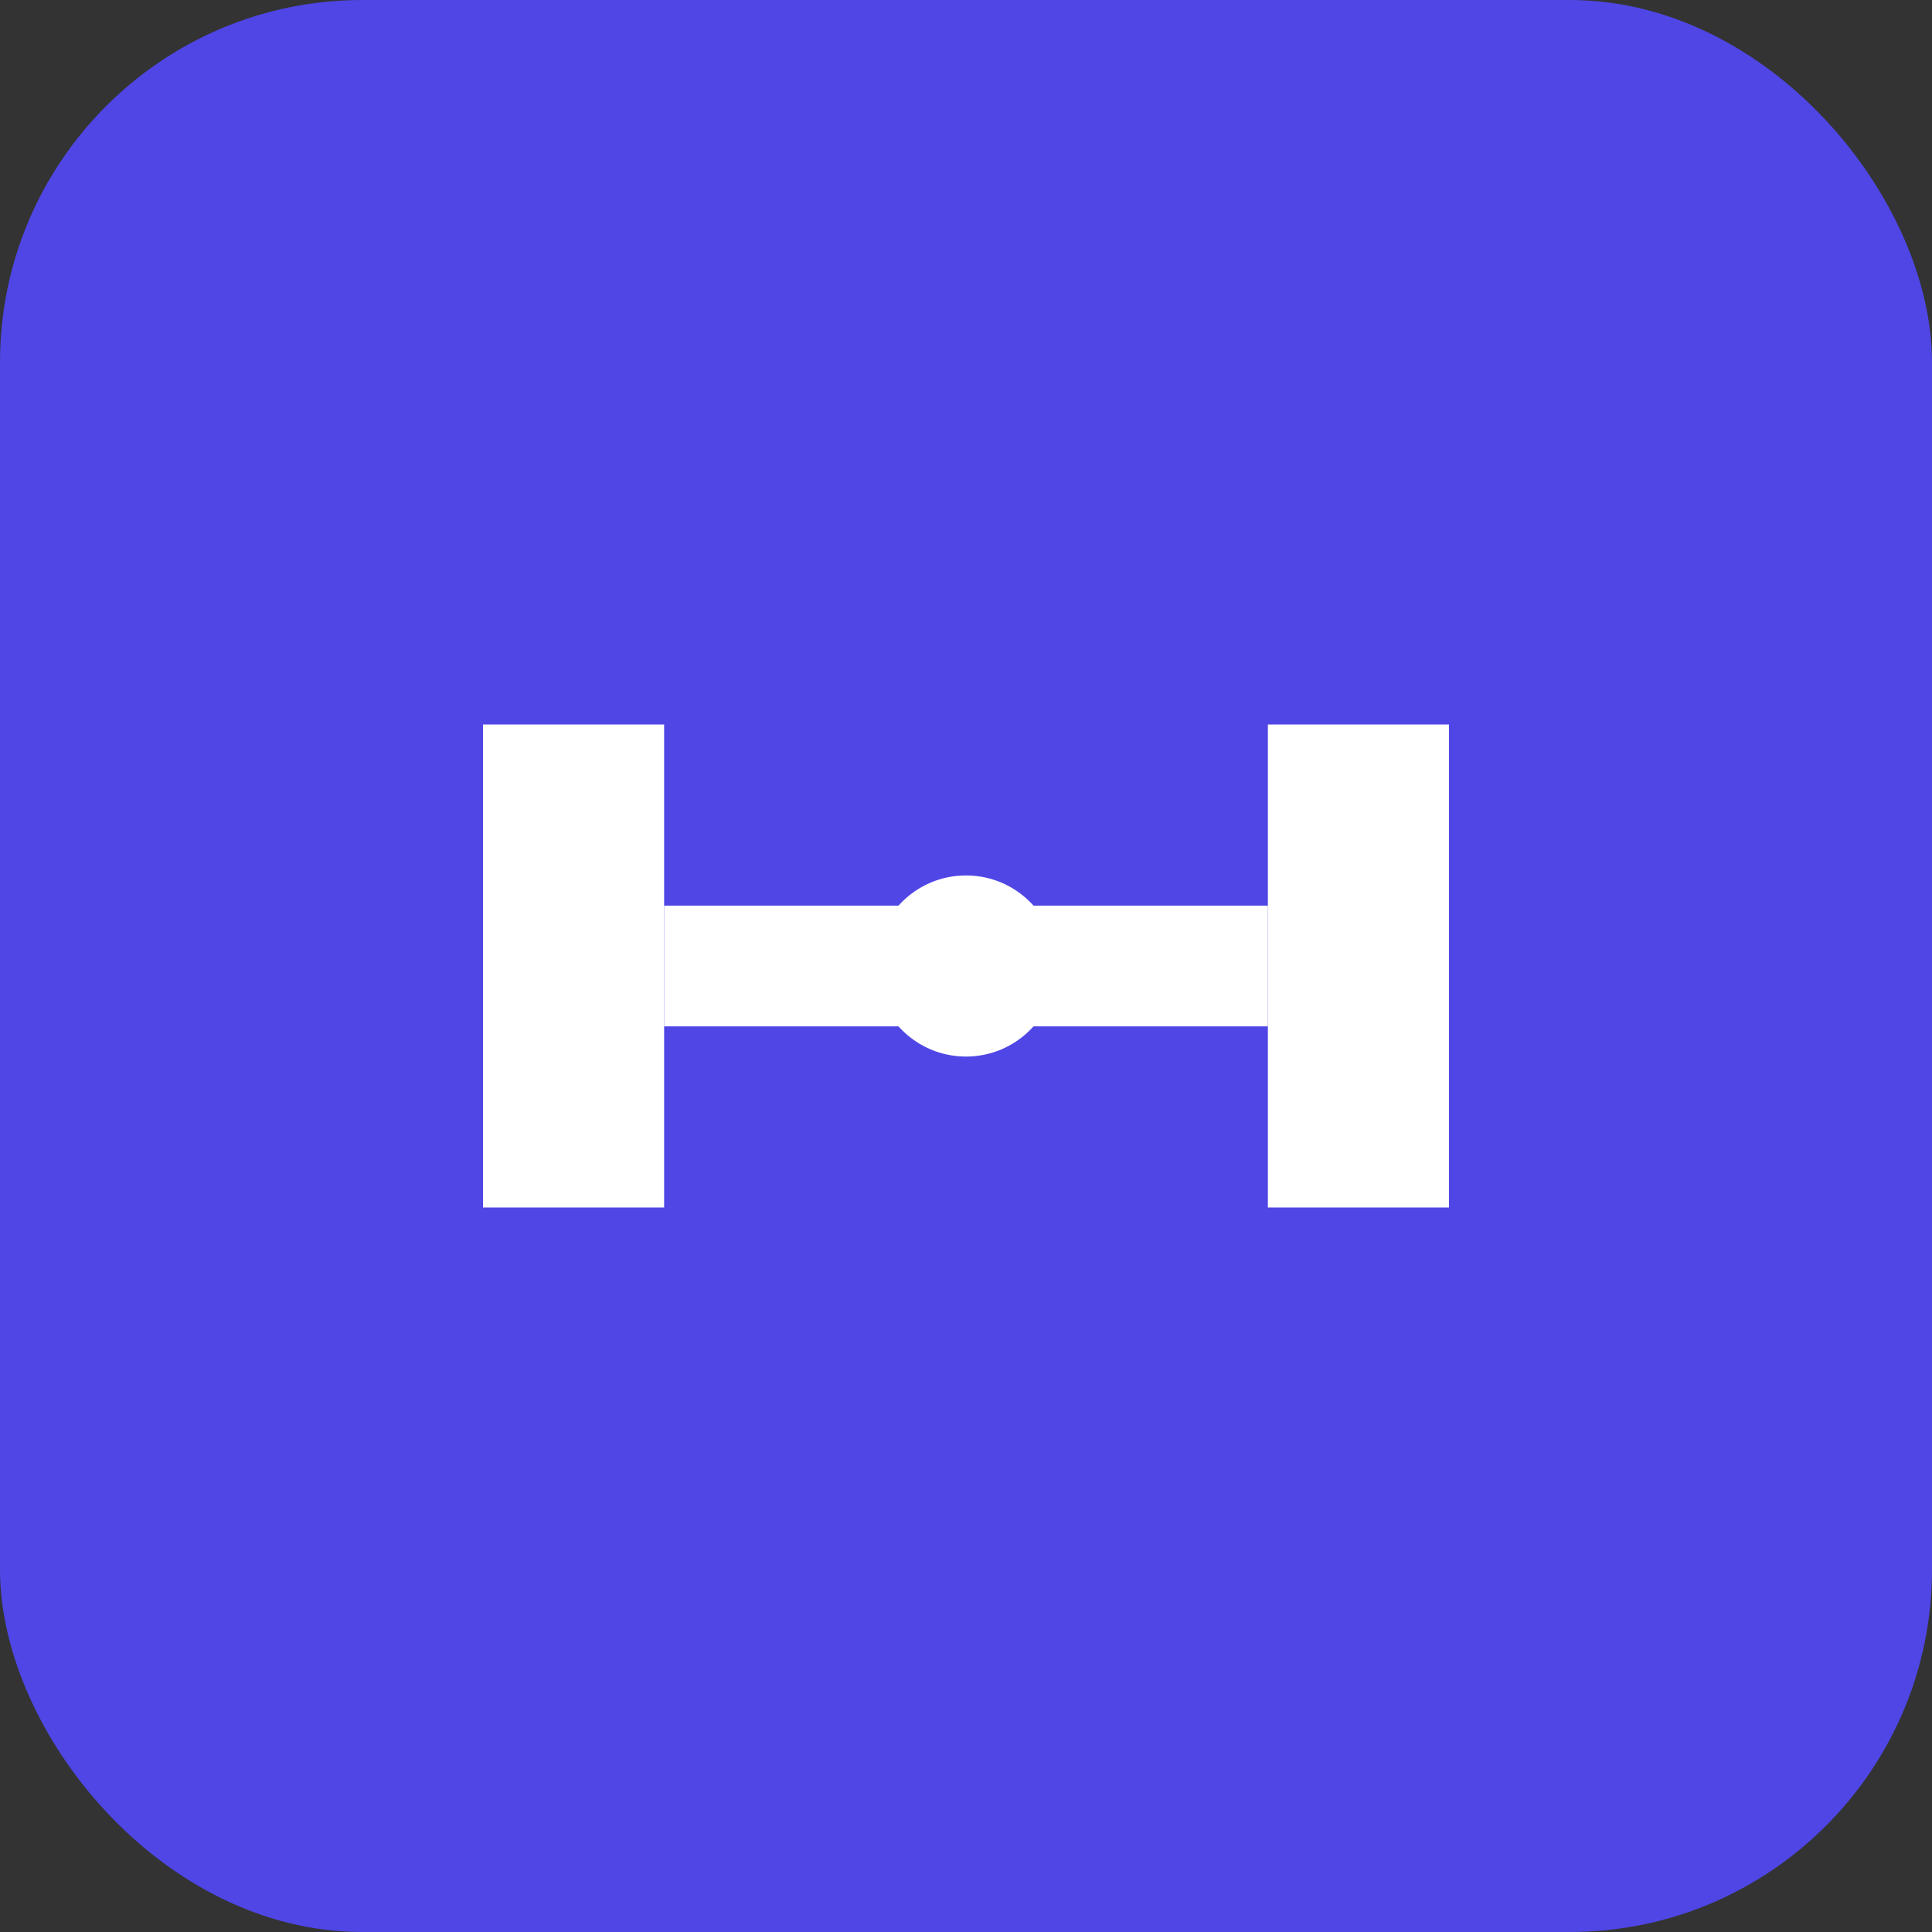
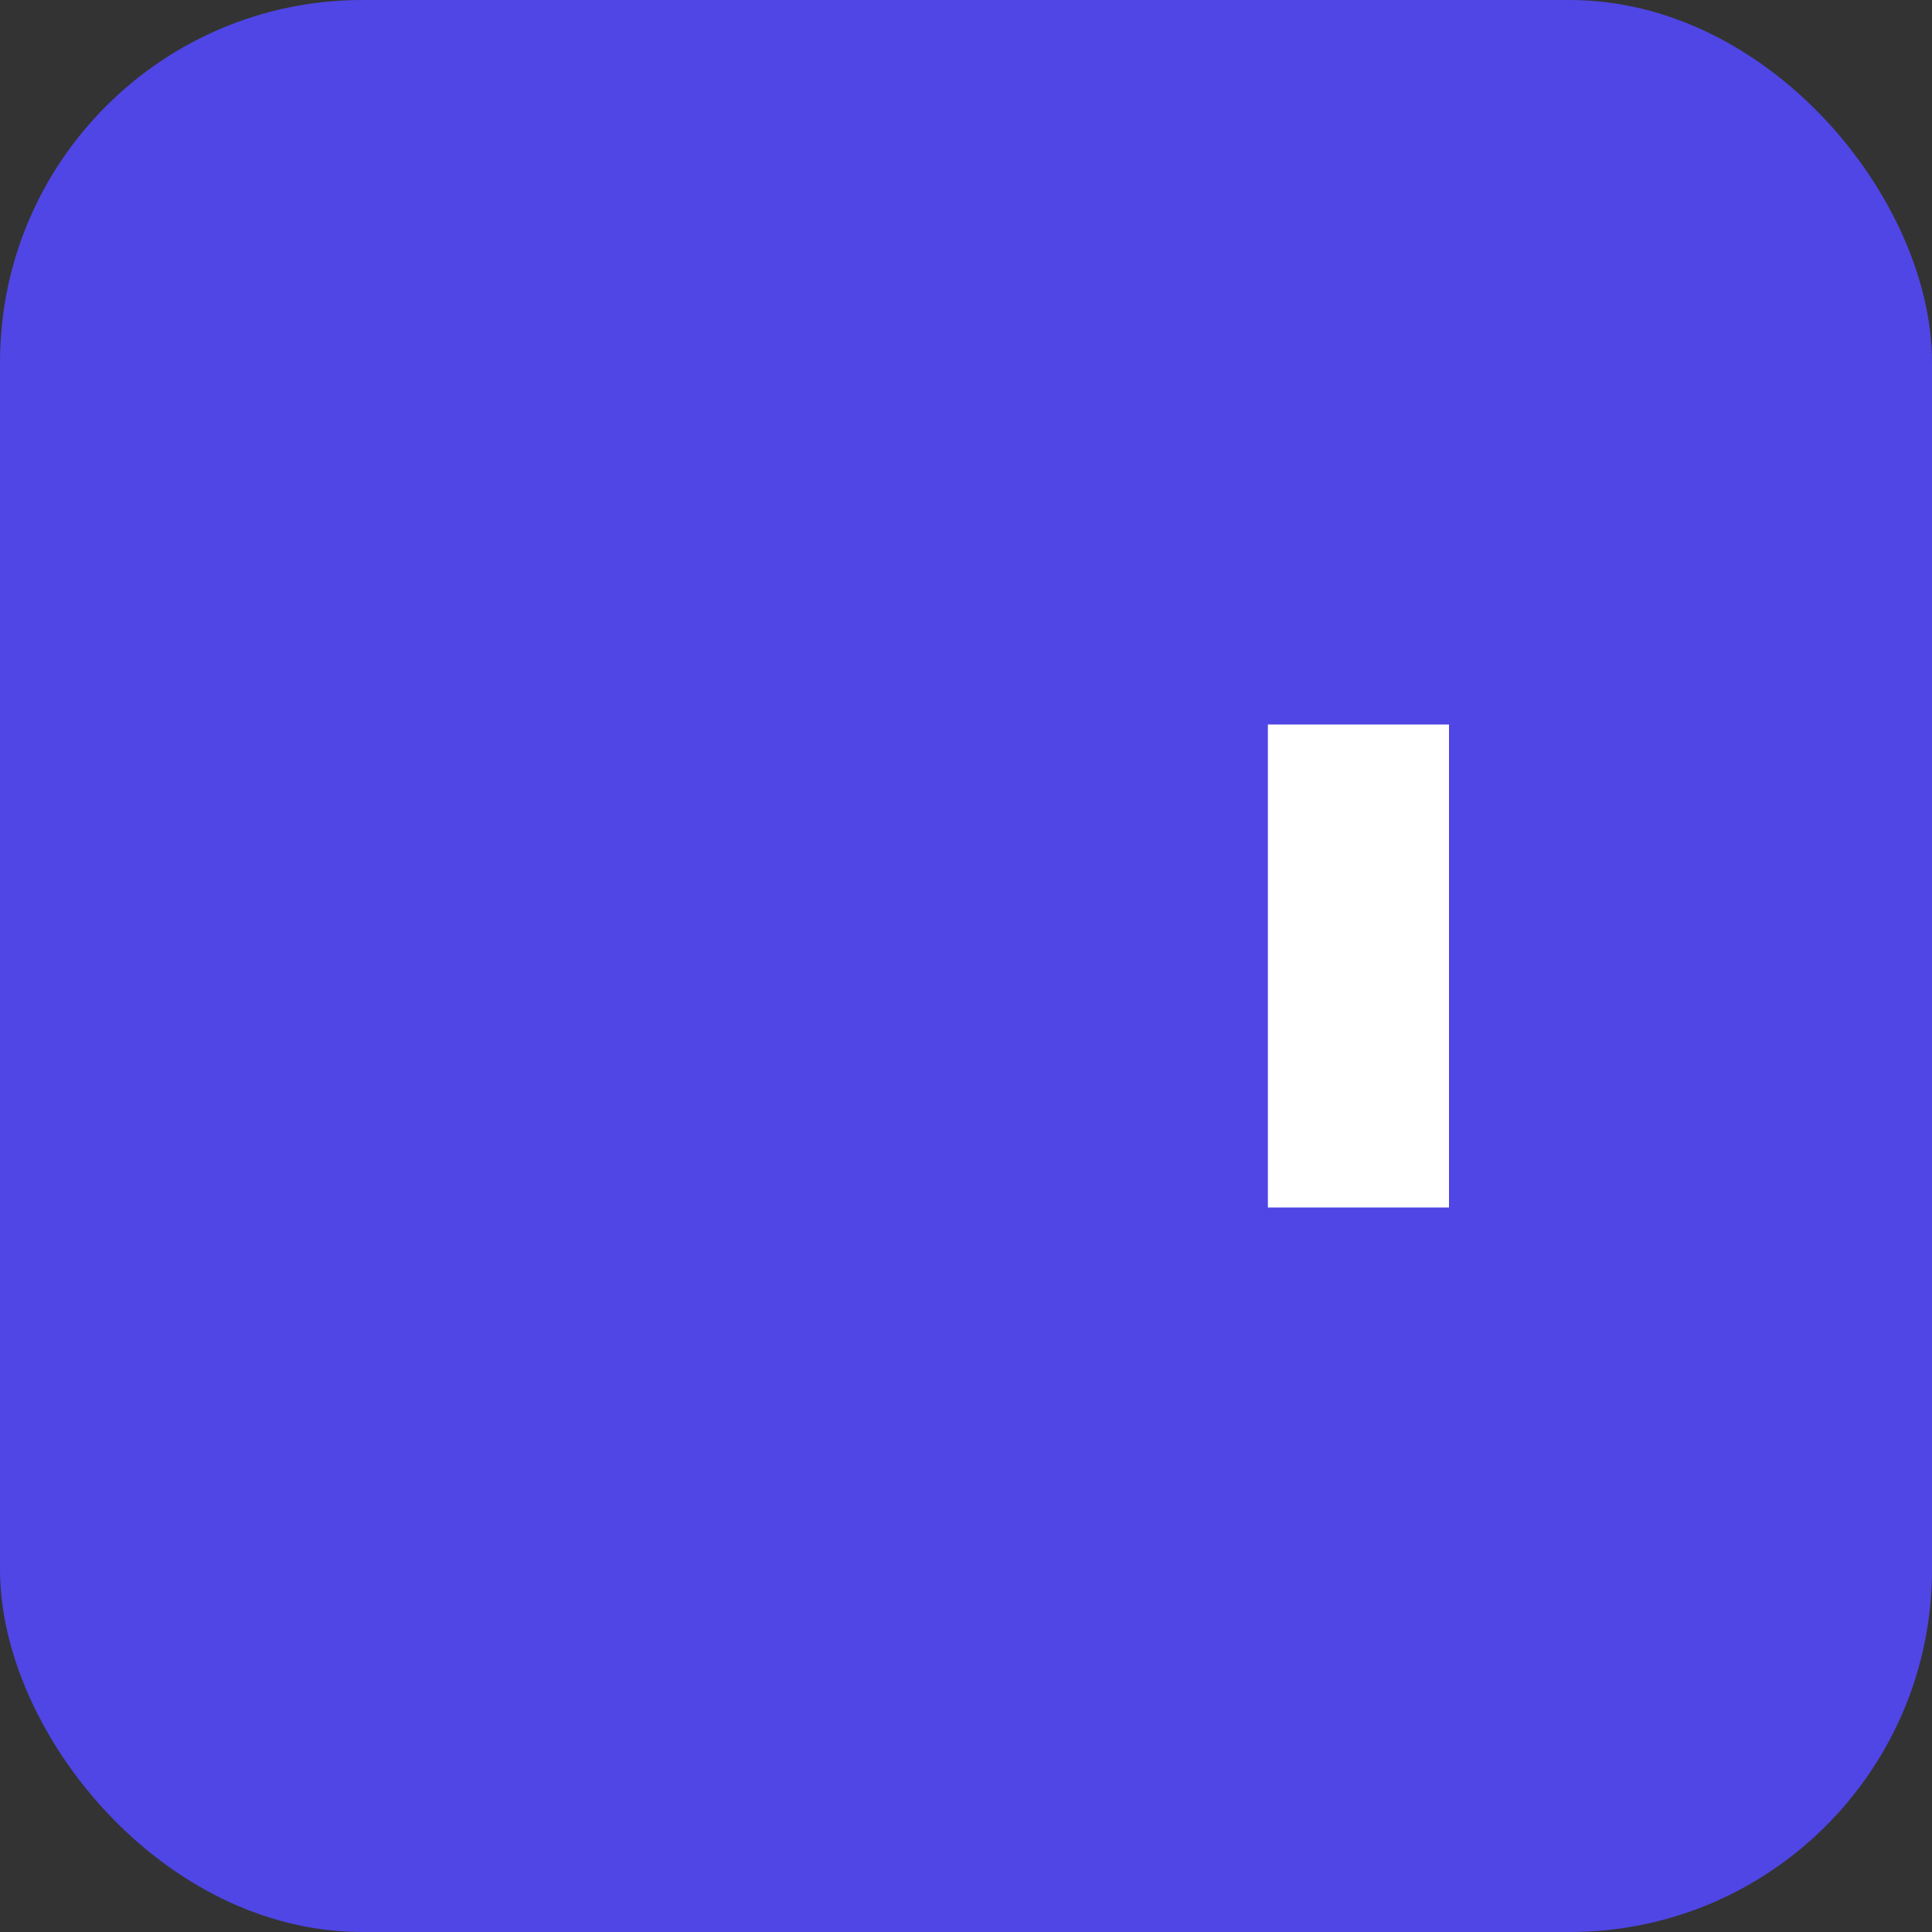
<svg xmlns="http://www.w3.org/2000/svg" viewBox="0 0 32 32" width="32" height="32">
  <rect x="0" y="0" width="32" height="32" fill="#333333" stroke="none" />
  <rect width="32" height="32" fill="#4F46E5" rx="6" />
-   <path d="M8 12h3v8H8z" fill="white" />
  <path d="M21 12h3v8h-3z" fill="white" />
-   <path d="M11 15h10v2H11z" fill="white" />
-   <circle cx="16" cy="16" r="1.5" fill="white" />
</svg>